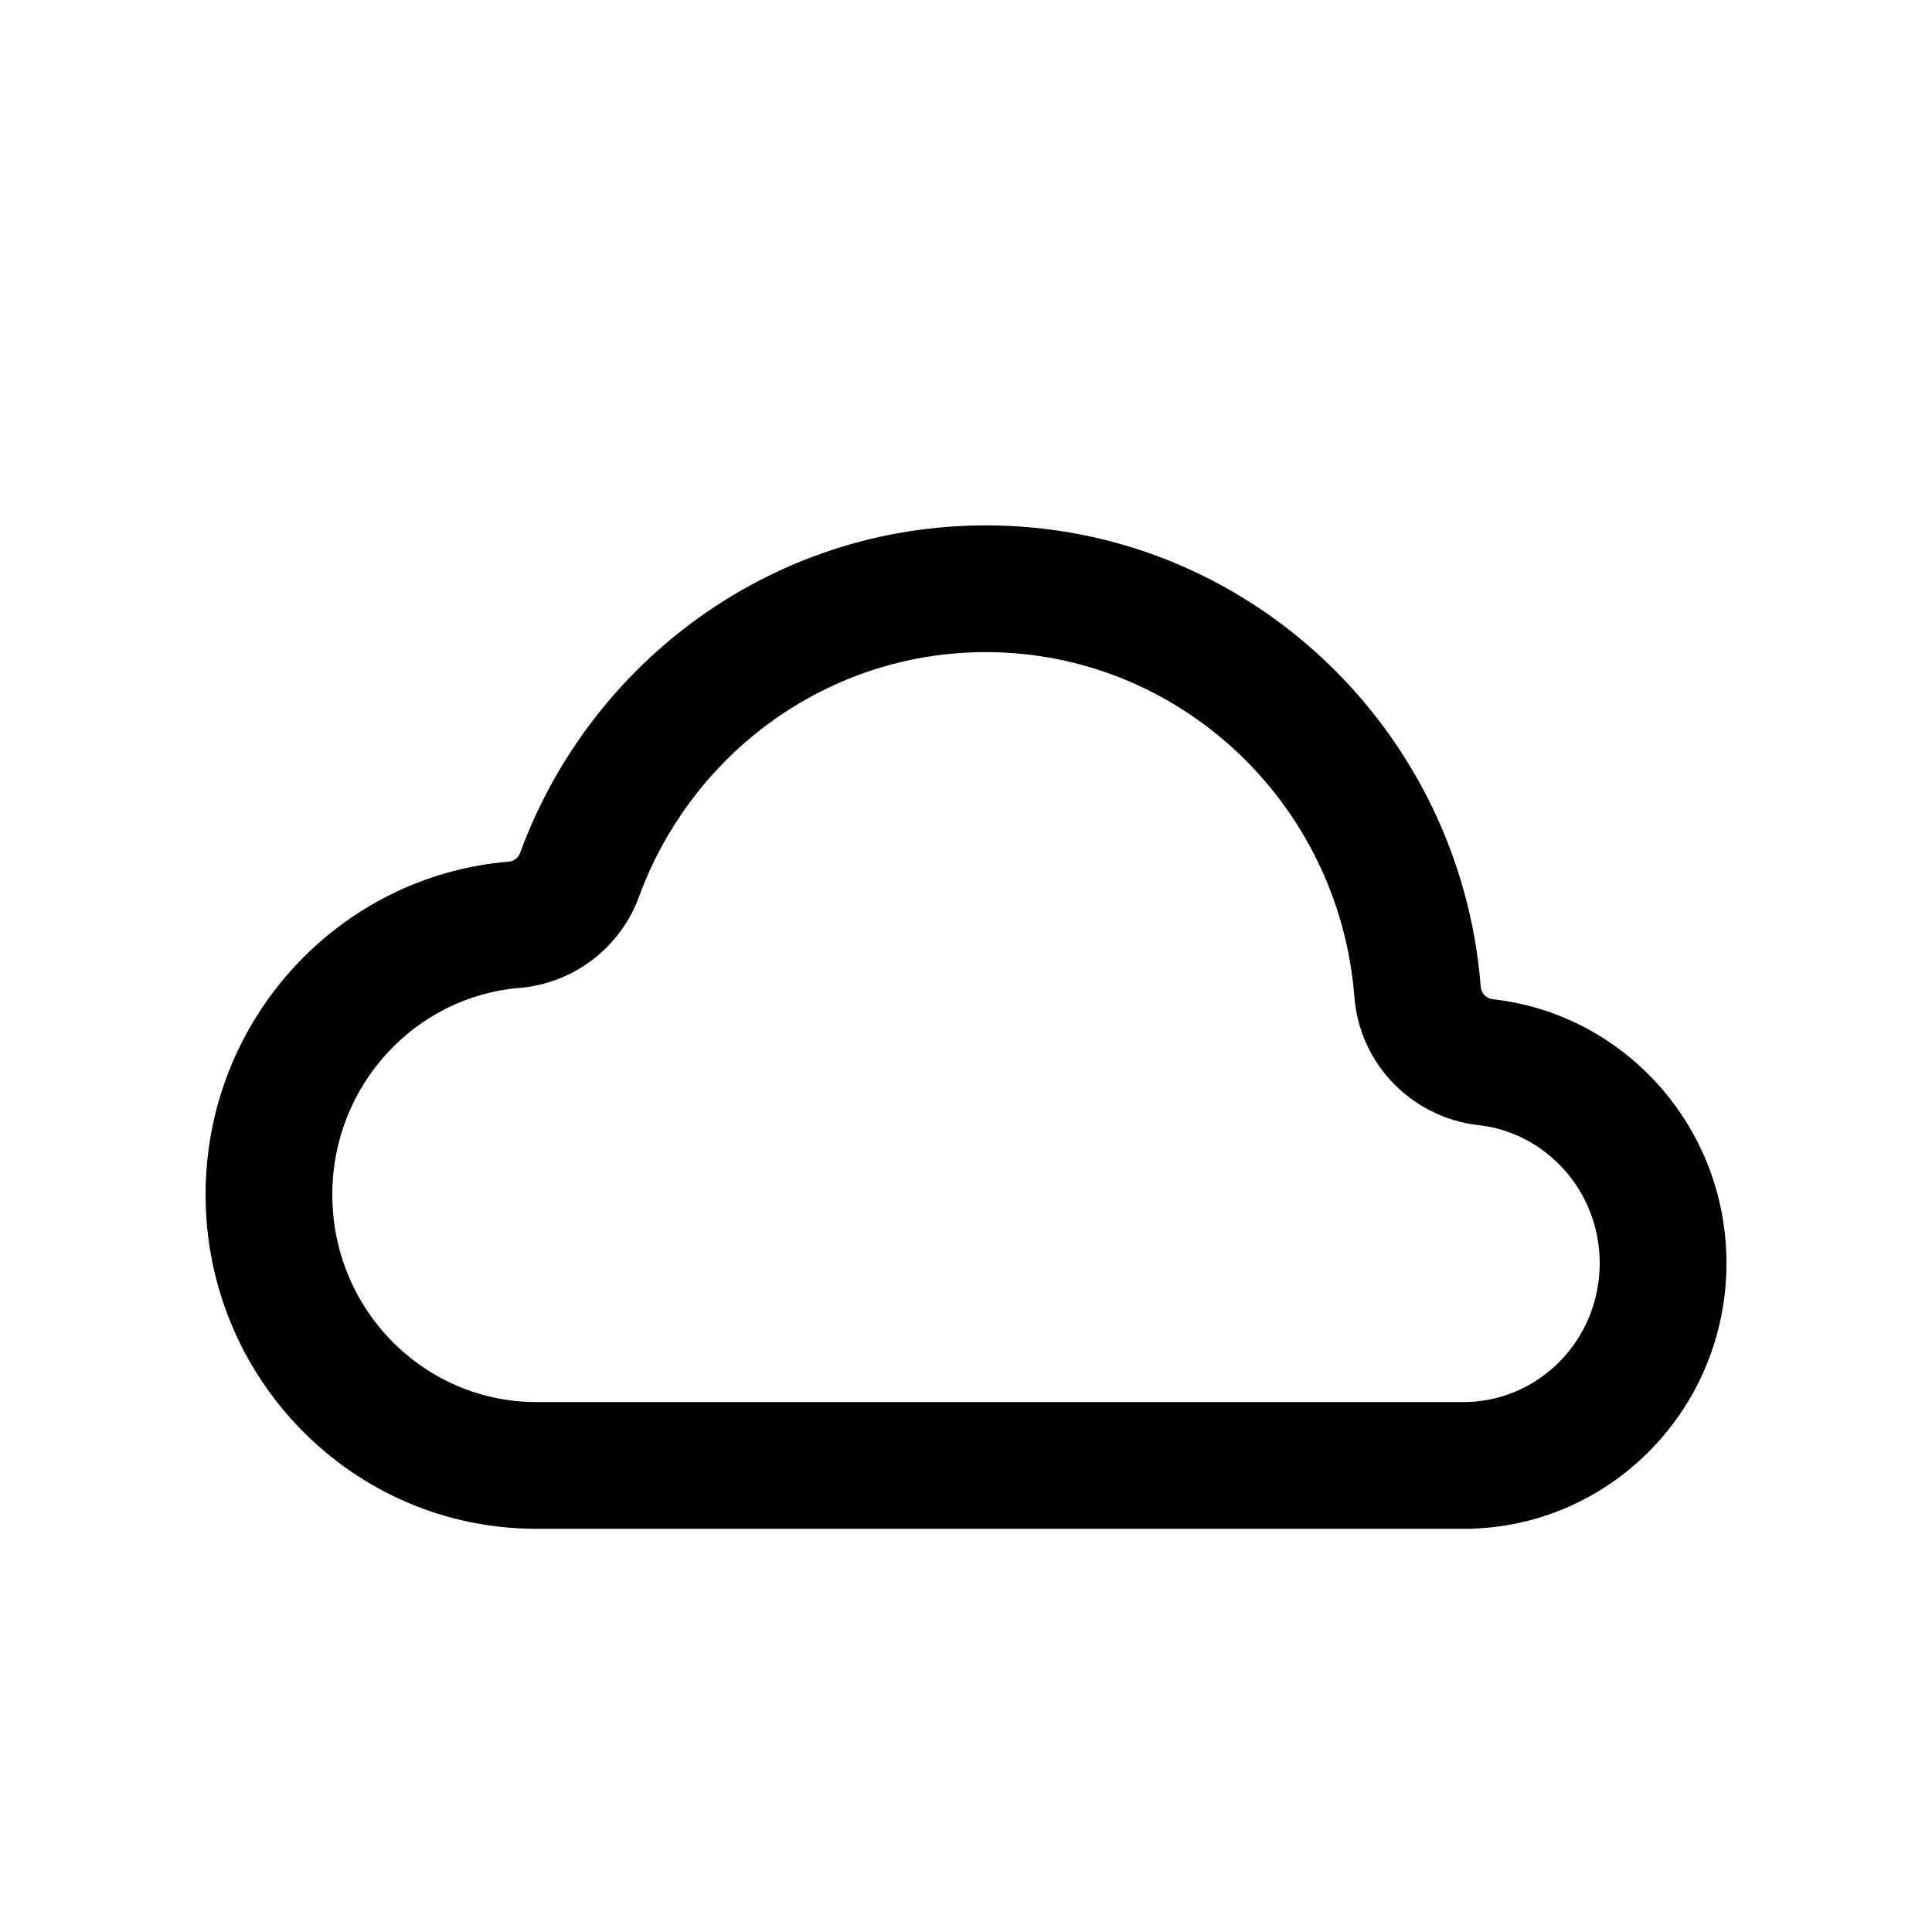
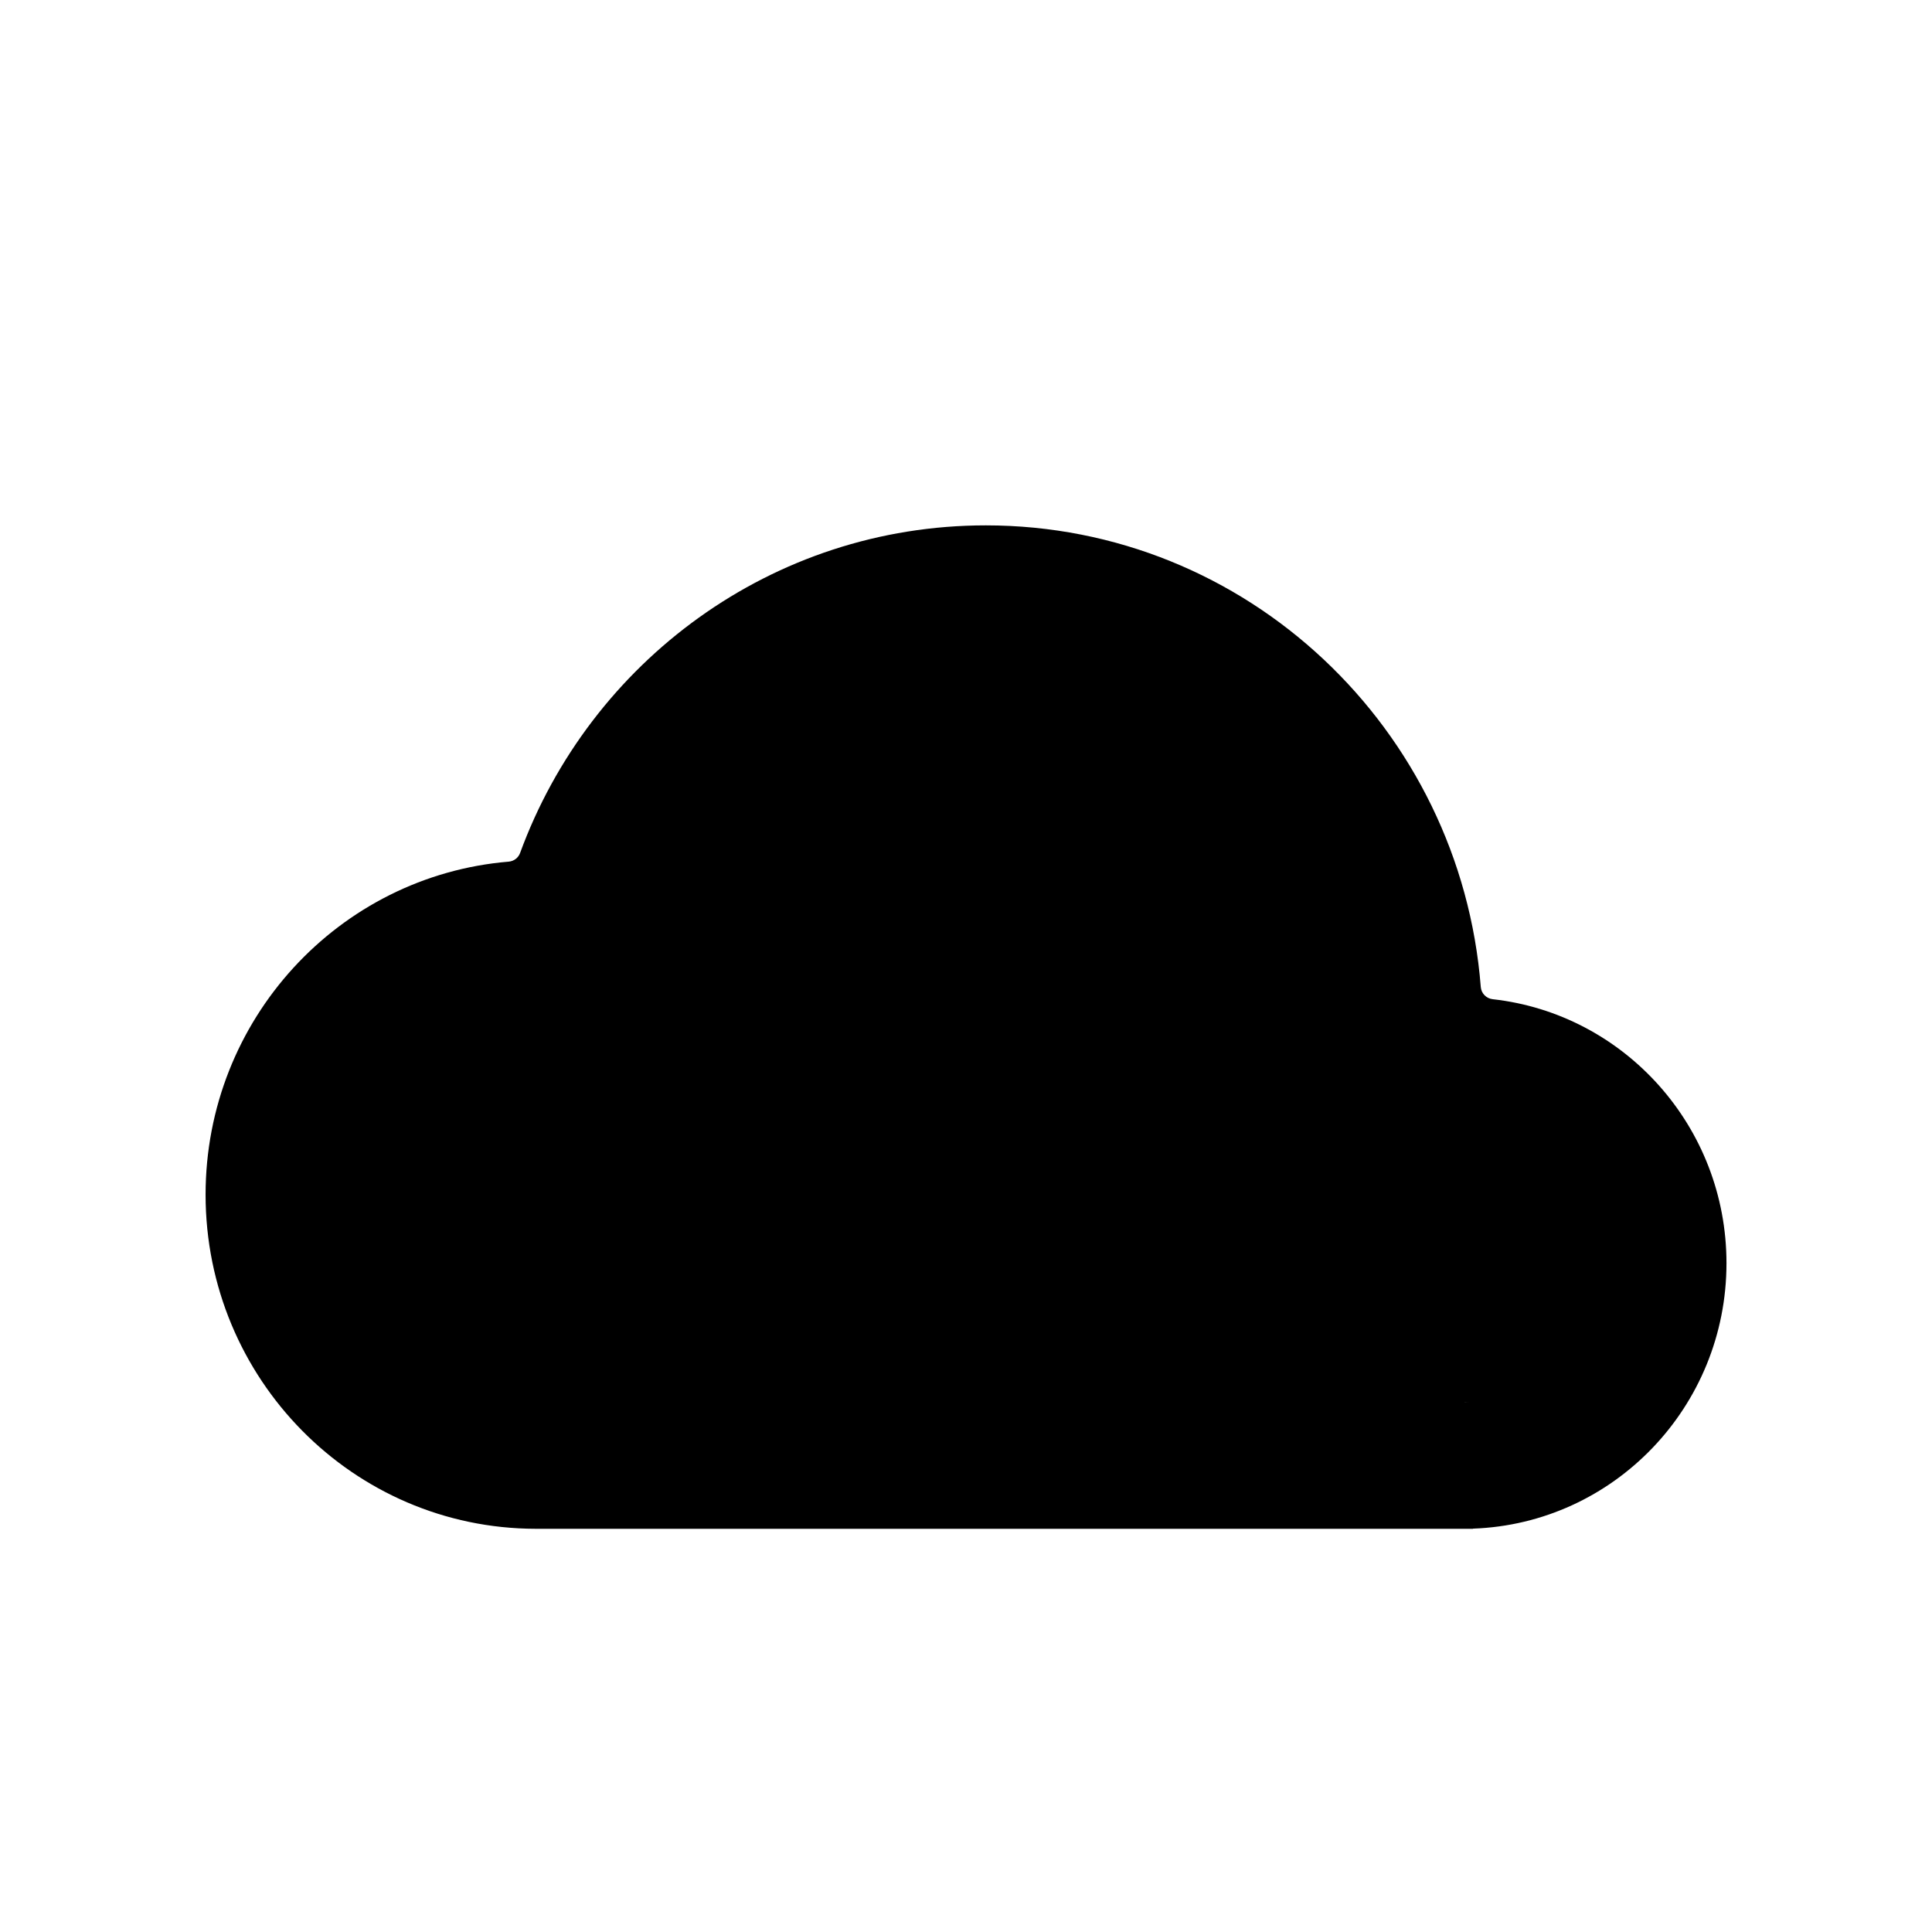
<svg xmlns="http://www.w3.org/2000/svg" fill="#000000" width="800px" height="800px" version="1.1" viewBox="144 144 512 512">
-   <path d="m531.8 515.56h0.723l0.641-0.023c18.996-0.672 34.773-16.574 34.773-36.777 0-19.219-14.332-34.605-32.074-36.578-17.355-1.926-31.52-15.883-32.938-33.996-4.019-51.418-46.508-91.367-97.668-91.367-41.895 0-77.969 26.738-91.898 64.793-5.031 13.75-17.562 23.027-31.758 24.207-27.43 2.281-49.535 25.676-49.535 54.777 0 30.637 24.445 54.883 53.891 54.965zm-245.88 33.586c-48.309-0.098-87.438-39.707-87.438-88.551 0-46.426 35.352-84.508 80.336-88.25 1.355-0.113 2.535-1 3.004-2.277 18.555-50.699 66.82-86.84 123.44-86.84 69.125 0 125.8 53.875 131.16 122.34 0.129 1.688 1.473 3.043 3.152 3.231 34.848 3.871 61.961 33.719 61.961 69.961 0 38.039-29.855 69.023-67.176 70.344v0.043z" fill-rule="evenodd" />
+   <path d="m531.8 515.56h0.723l0.641-0.023zm-245.88 33.586c-48.309-0.098-87.438-39.707-87.438-88.551 0-46.426 35.352-84.508 80.336-88.25 1.355-0.113 2.535-1 3.004-2.277 18.555-50.699 66.82-86.84 123.44-86.84 69.125 0 125.8 53.875 131.16 122.34 0.129 1.688 1.473 3.043 3.152 3.231 34.848 3.871 61.961 33.719 61.961 69.961 0 38.039-29.855 69.023-67.176 70.344v0.043z" fill-rule="evenodd" />
</svg>